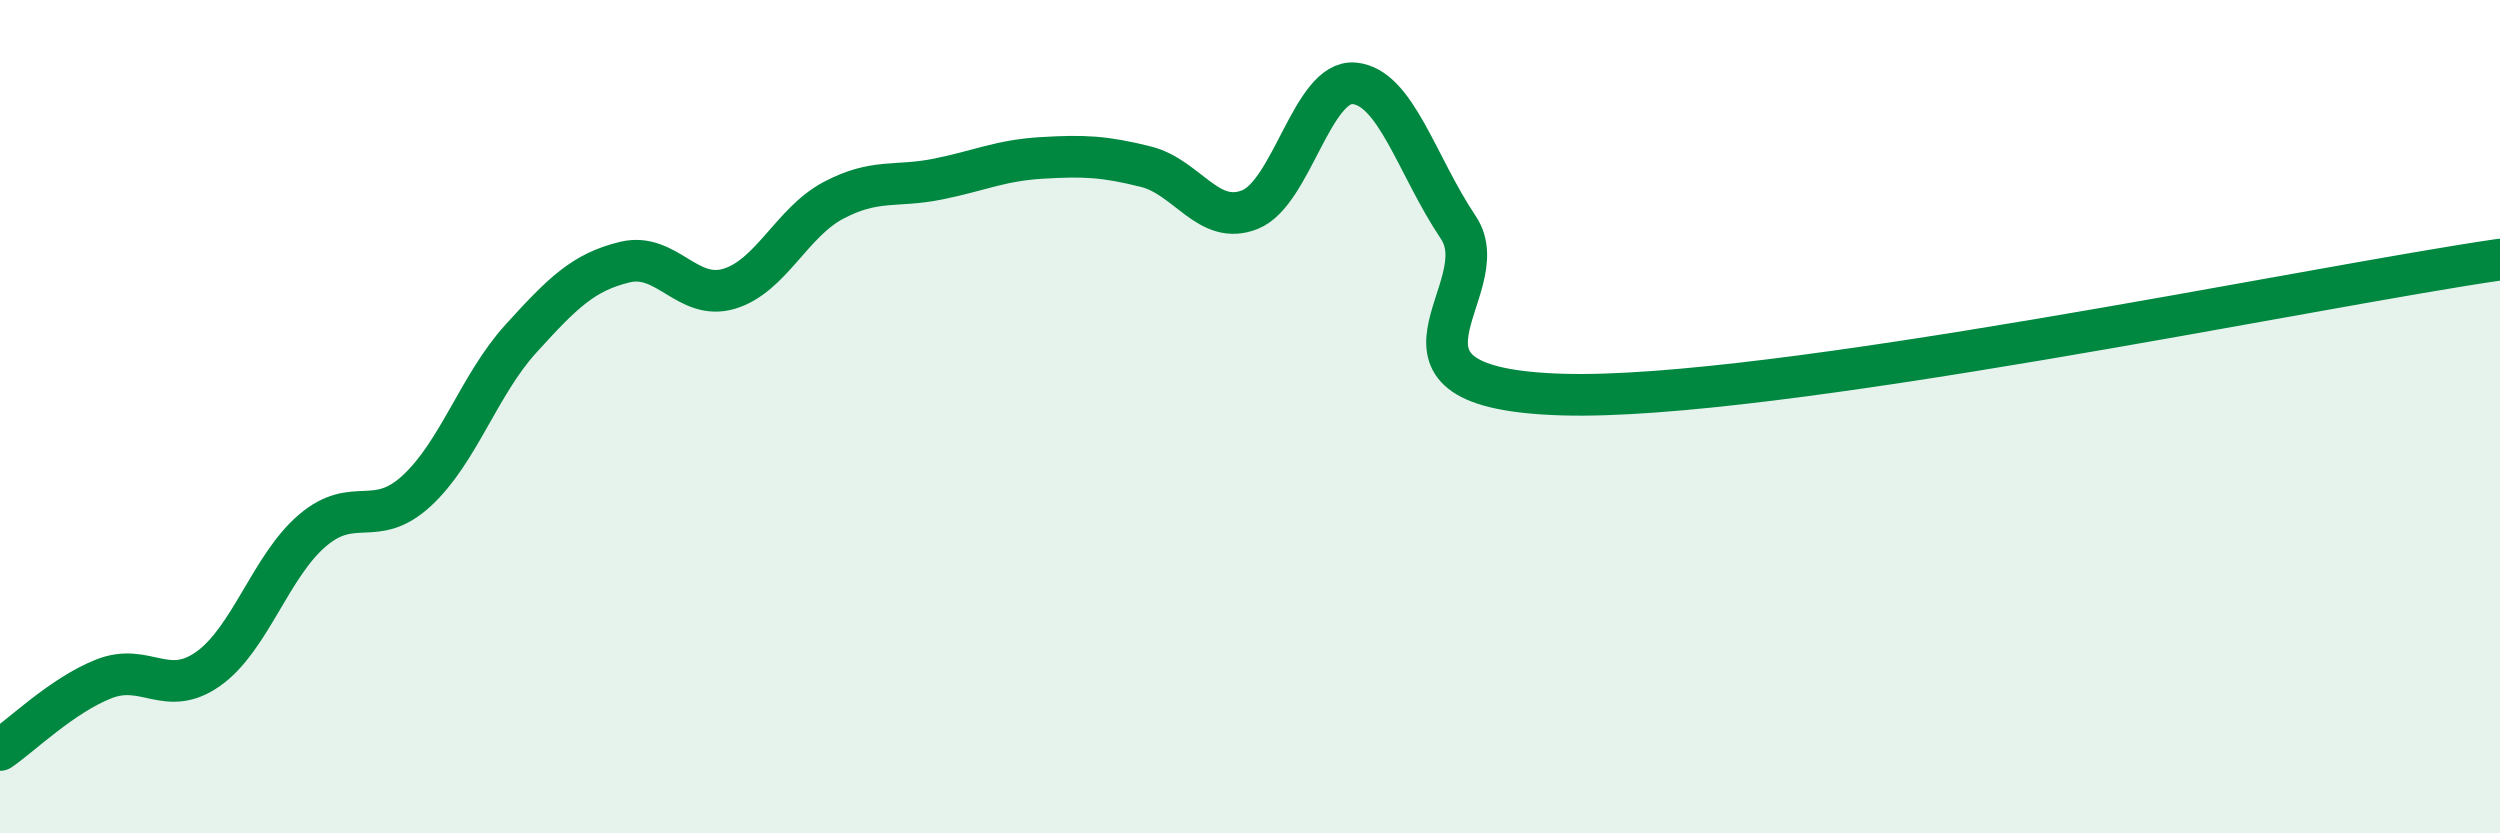
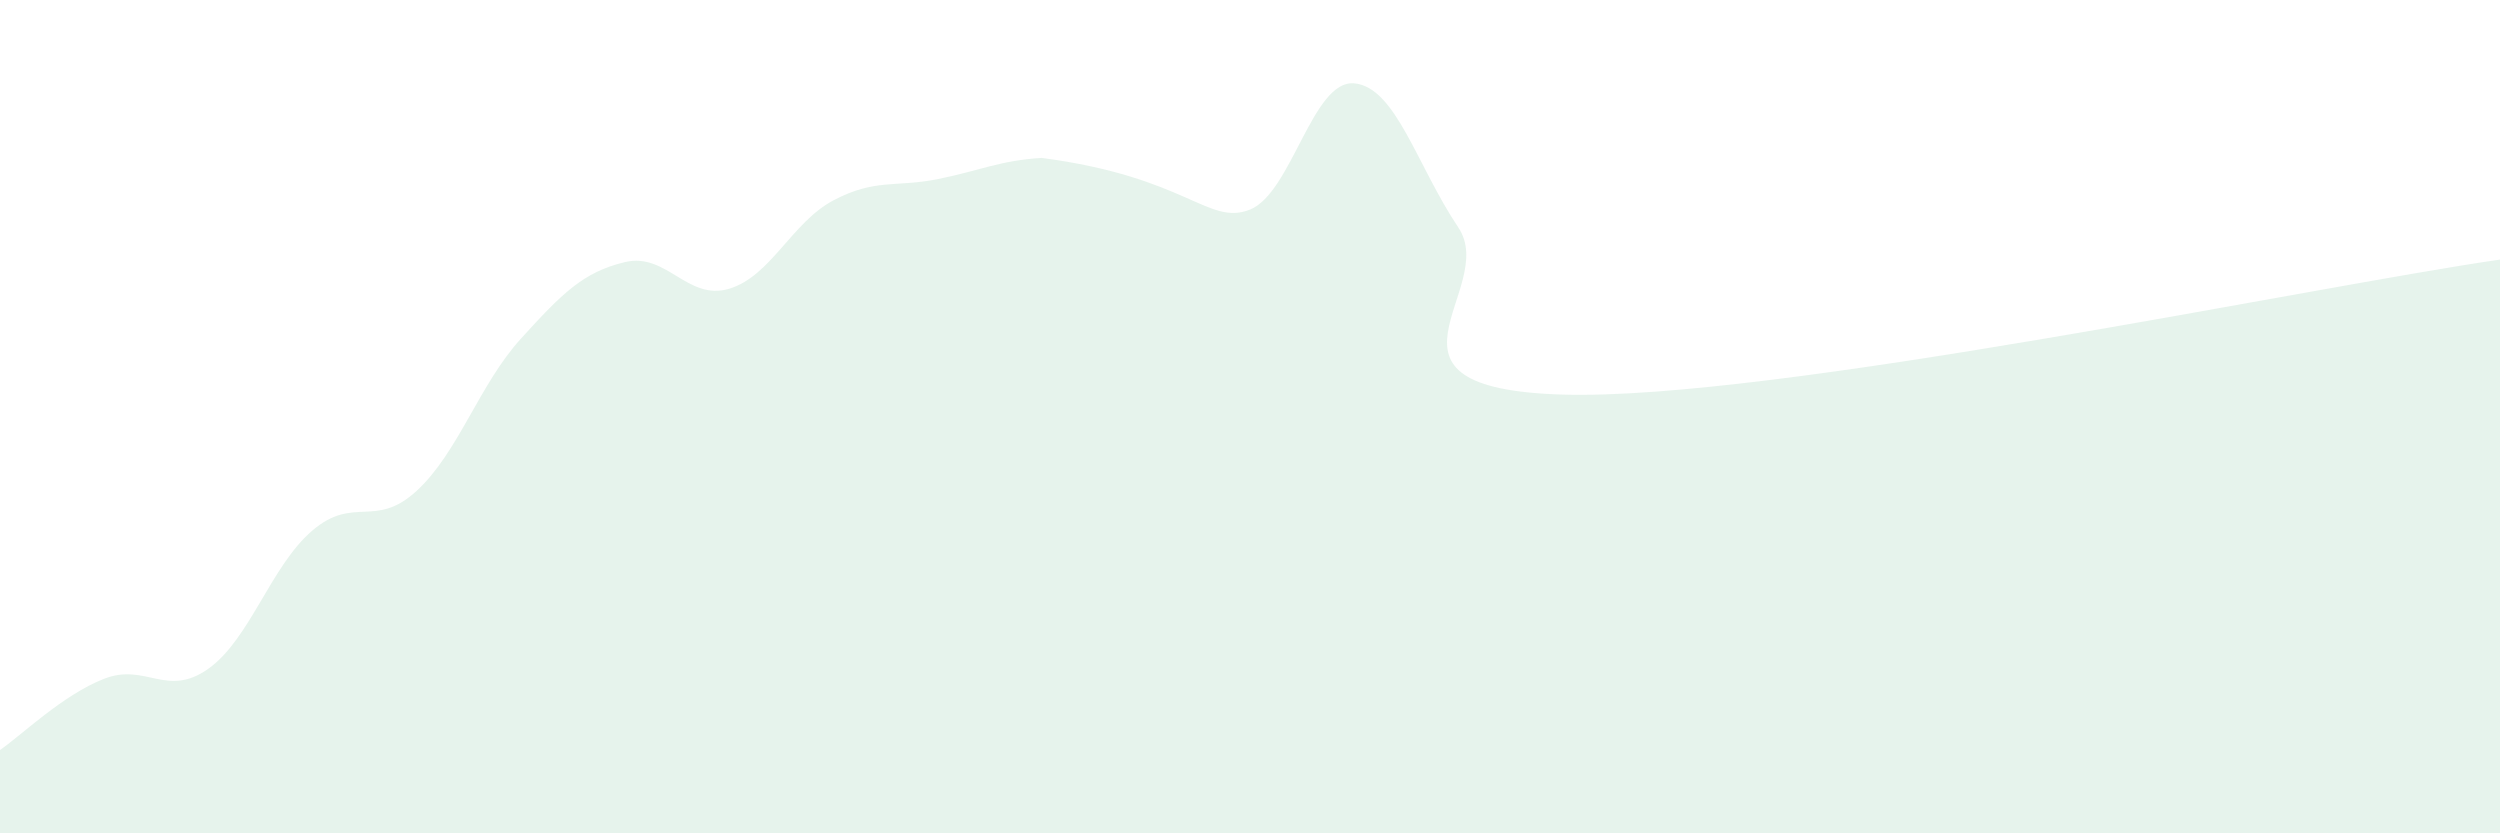
<svg xmlns="http://www.w3.org/2000/svg" width="60" height="20" viewBox="0 0 60 20">
-   <path d="M 0,18 C 0.5,17.66 1.5,16.68 2.5,16.29 C 3.5,15.9 4,16.76 5,16.05 C 6,15.34 6.5,13.58 7.5,12.73 C 8.5,11.88 9,12.7 10,11.78 C 11,10.86 11.5,9.23 12.5,8.13 C 13.5,7.03 14,6.53 15,6.29 C 16,6.05 16.5,7.23 17.5,6.93 C 18.5,6.63 19,5.34 20,4.81 C 21,4.28 21.5,4.5 22.5,4.3 C 23.5,4.1 24,3.85 25,3.79 C 26,3.73 26.5,3.75 27.5,4 C 28.5,4.25 29,5.43 30,5.03 C 31,4.63 31.5,1.91 32.5,2 C 33.5,2.09 34,3.97 35,5.46 C 36,6.95 32.5,9.32 37.5,9.47 C 42.5,9.62 55.5,6.88 60,6.23L60 20L0 20Z" fill="#008740" opacity="0.1" stroke-linecap="round" stroke-linejoin="round" />
-   <path d="M 0,18 C 0.5,17.66 1.5,16.68 2.5,16.29 C 3.5,15.9 4,16.76 5,16.05 C 6,15.34 6.5,13.58 7.5,12.73 C 8.5,11.88 9,12.7 10,11.78 C 11,10.86 11.5,9.23 12.5,8.13 C 13.5,7.03 14,6.53 15,6.29 C 16,6.05 16.5,7.23 17.5,6.93 C 18.5,6.63 19,5.34 20,4.81 C 21,4.28 21.5,4.5 22.5,4.3 C 23.5,4.1 24,3.85 25,3.79 C 26,3.73 26.5,3.75 27.5,4 C 28.5,4.25 29,5.43 30,5.03 C 31,4.63 31.5,1.91 32.5,2 C 33.5,2.09 34,3.97 35,5.46 C 36,6.95 32.5,9.32 37.5,9.47 C 42.5,9.62 55.5,6.88 60,6.23" stroke="#008740" stroke-width="1" fill="none" stroke-linecap="round" stroke-linejoin="round" />
+   <path d="M 0,18 C 0.5,17.66 1.5,16.68 2.5,16.29 C 3.5,15.9 4,16.76 5,16.05 C 6,15.34 6.5,13.58 7.5,12.73 C 8.5,11.88 9,12.7 10,11.78 C 11,10.86 11.5,9.23 12.5,8.13 C 13.5,7.03 14,6.53 15,6.29 C 16,6.05 16.5,7.23 17.5,6.93 C 18.5,6.63 19,5.34 20,4.81 C 21,4.28 21.5,4.5 22.5,4.3 C 23.5,4.1 24,3.85 25,3.79 C 28.5,4.25 29,5.43 30,5.03 C 31,4.63 31.5,1.91 32.5,2 C 33.5,2.09 34,3.97 35,5.46 C 36,6.95 32.5,9.32 37.5,9.47 C 42.5,9.62 55.5,6.88 60,6.23L60 20L0 20Z" fill="#008740" opacity="0.1" stroke-linecap="round" stroke-linejoin="round" />
</svg>